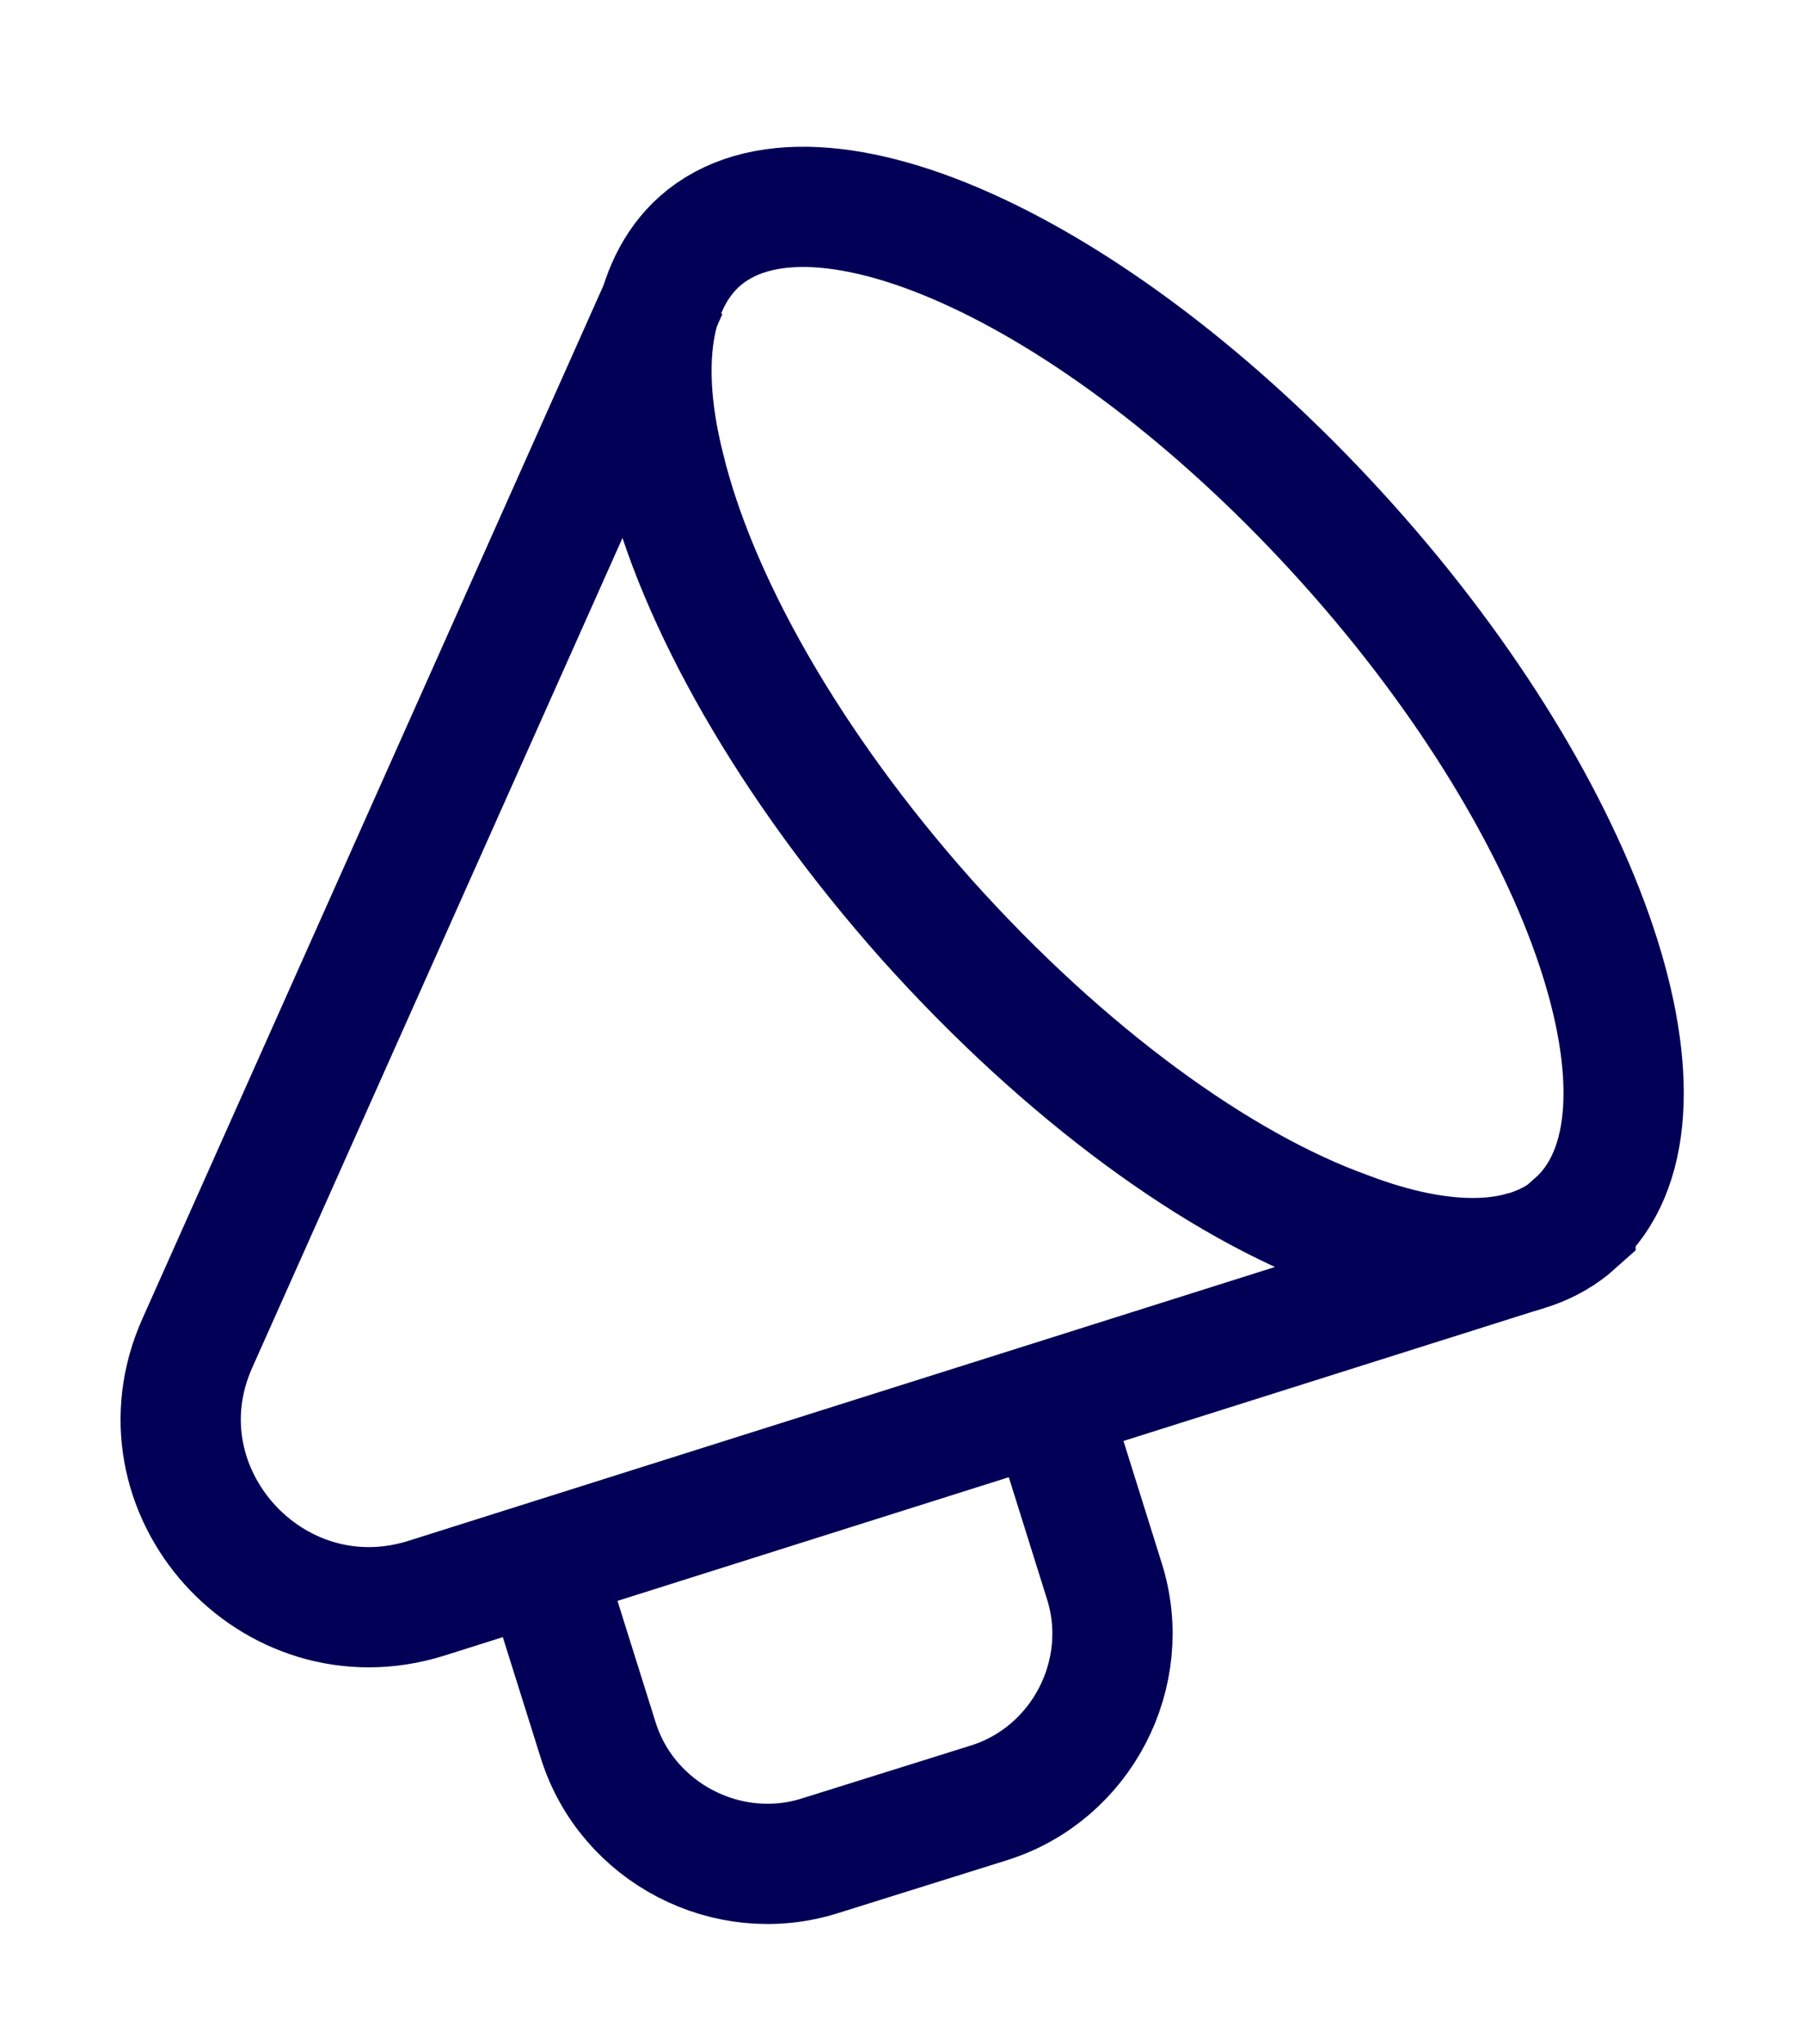
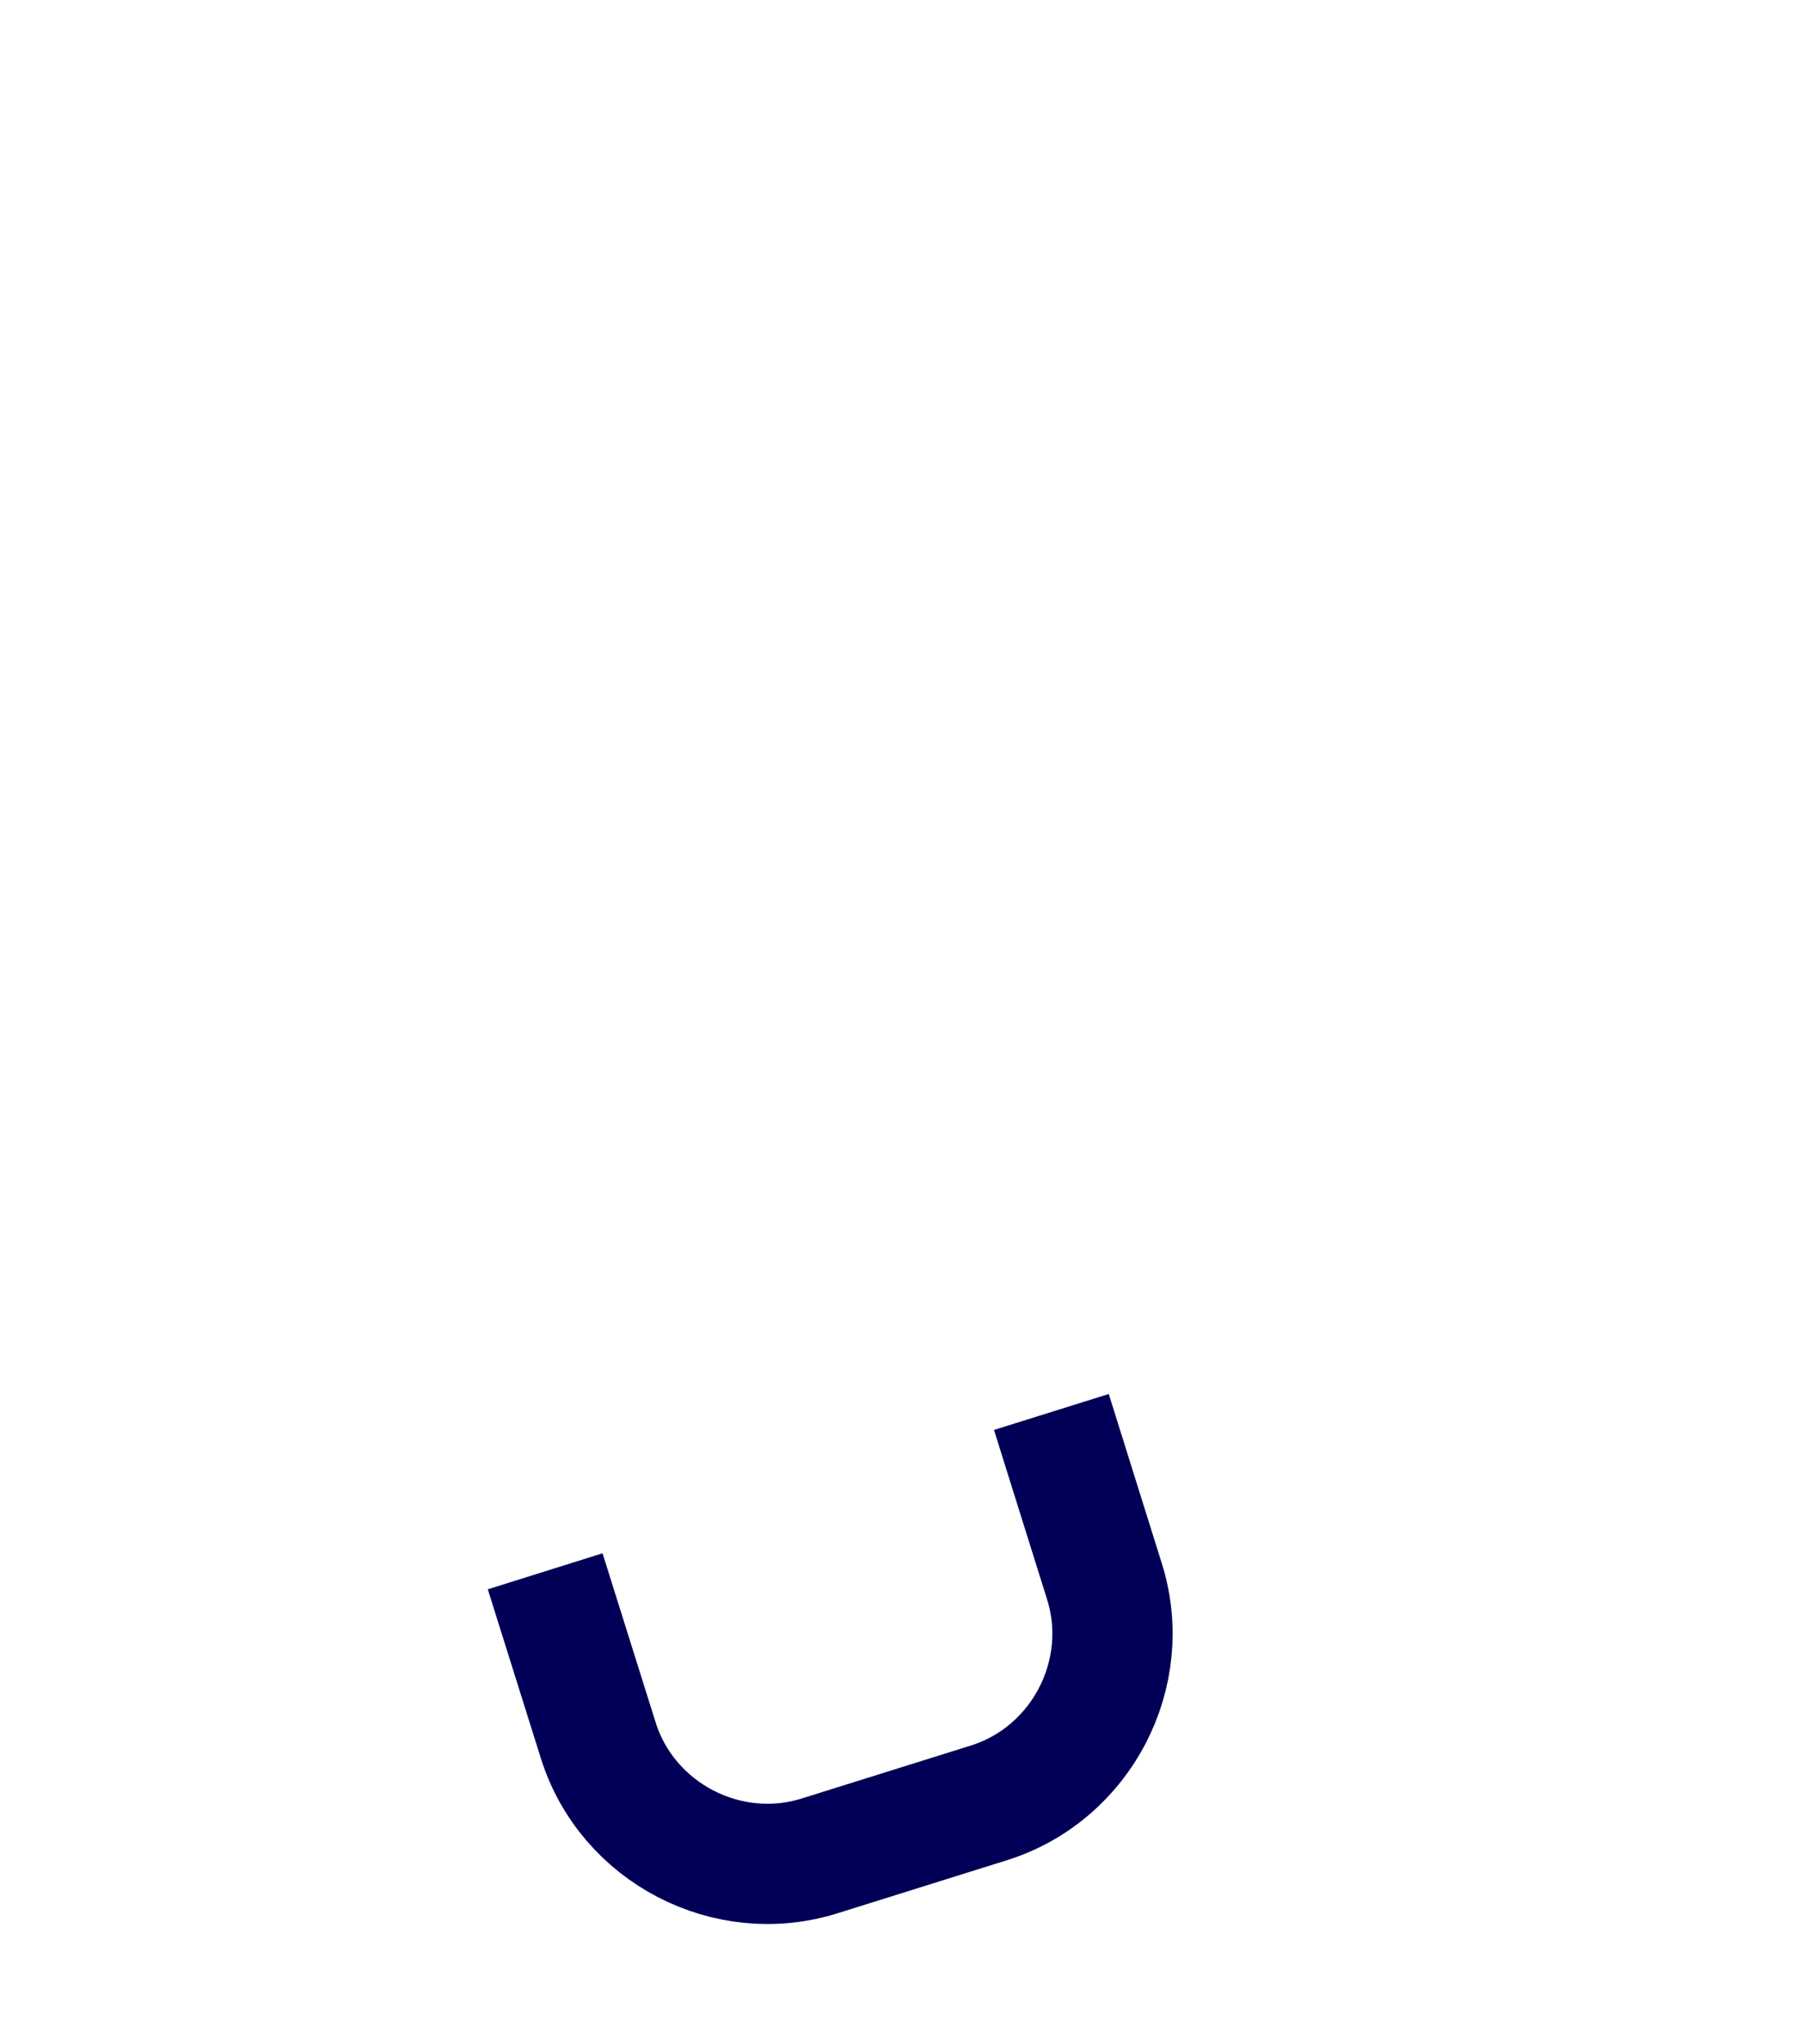
<svg xmlns="http://www.w3.org/2000/svg" width="15" height="17" viewBox="0 0 15 17" fill="none">
-   <path d="M13.1 10.175C12.691 10.542 12.008 10.55 11.2 10.242C10.133 9.858 8.858 8.933 7.708 7.65C6.566 6.367 5.791 4.992 5.525 3.883C5.316 3.05 5.408 2.375 5.816 2.008C6.783 1.15 9.191 2.275 11.208 4.525C13.225 6.775 14.066 9.308 13.1 10.167V10.175Z" stroke="#020056" strokeWidth="1.7" stroke-miterlimit="10" strokeLinecap="round" />
-   <path d="M5.55 2.408L1.642 11.167C1.092 12.392 2.258 13.692 3.542 13.292L12.691 10.4" stroke="#020056" strokeWidth="1.7" stroke-miterlimit="10" strokeLinecap="round" />
  <path d="M4.533 13.067L4.975 14.475C5.217 15.242 6.05 15.675 6.817 15.433L8.225 14.992C8.992 14.75 9.425 13.917 9.183 13.15L8.742 11.742" stroke="#020056" strokeWidth="1.7" stroke-miterlimit="10" strokeLinecap="round" />
</svg>